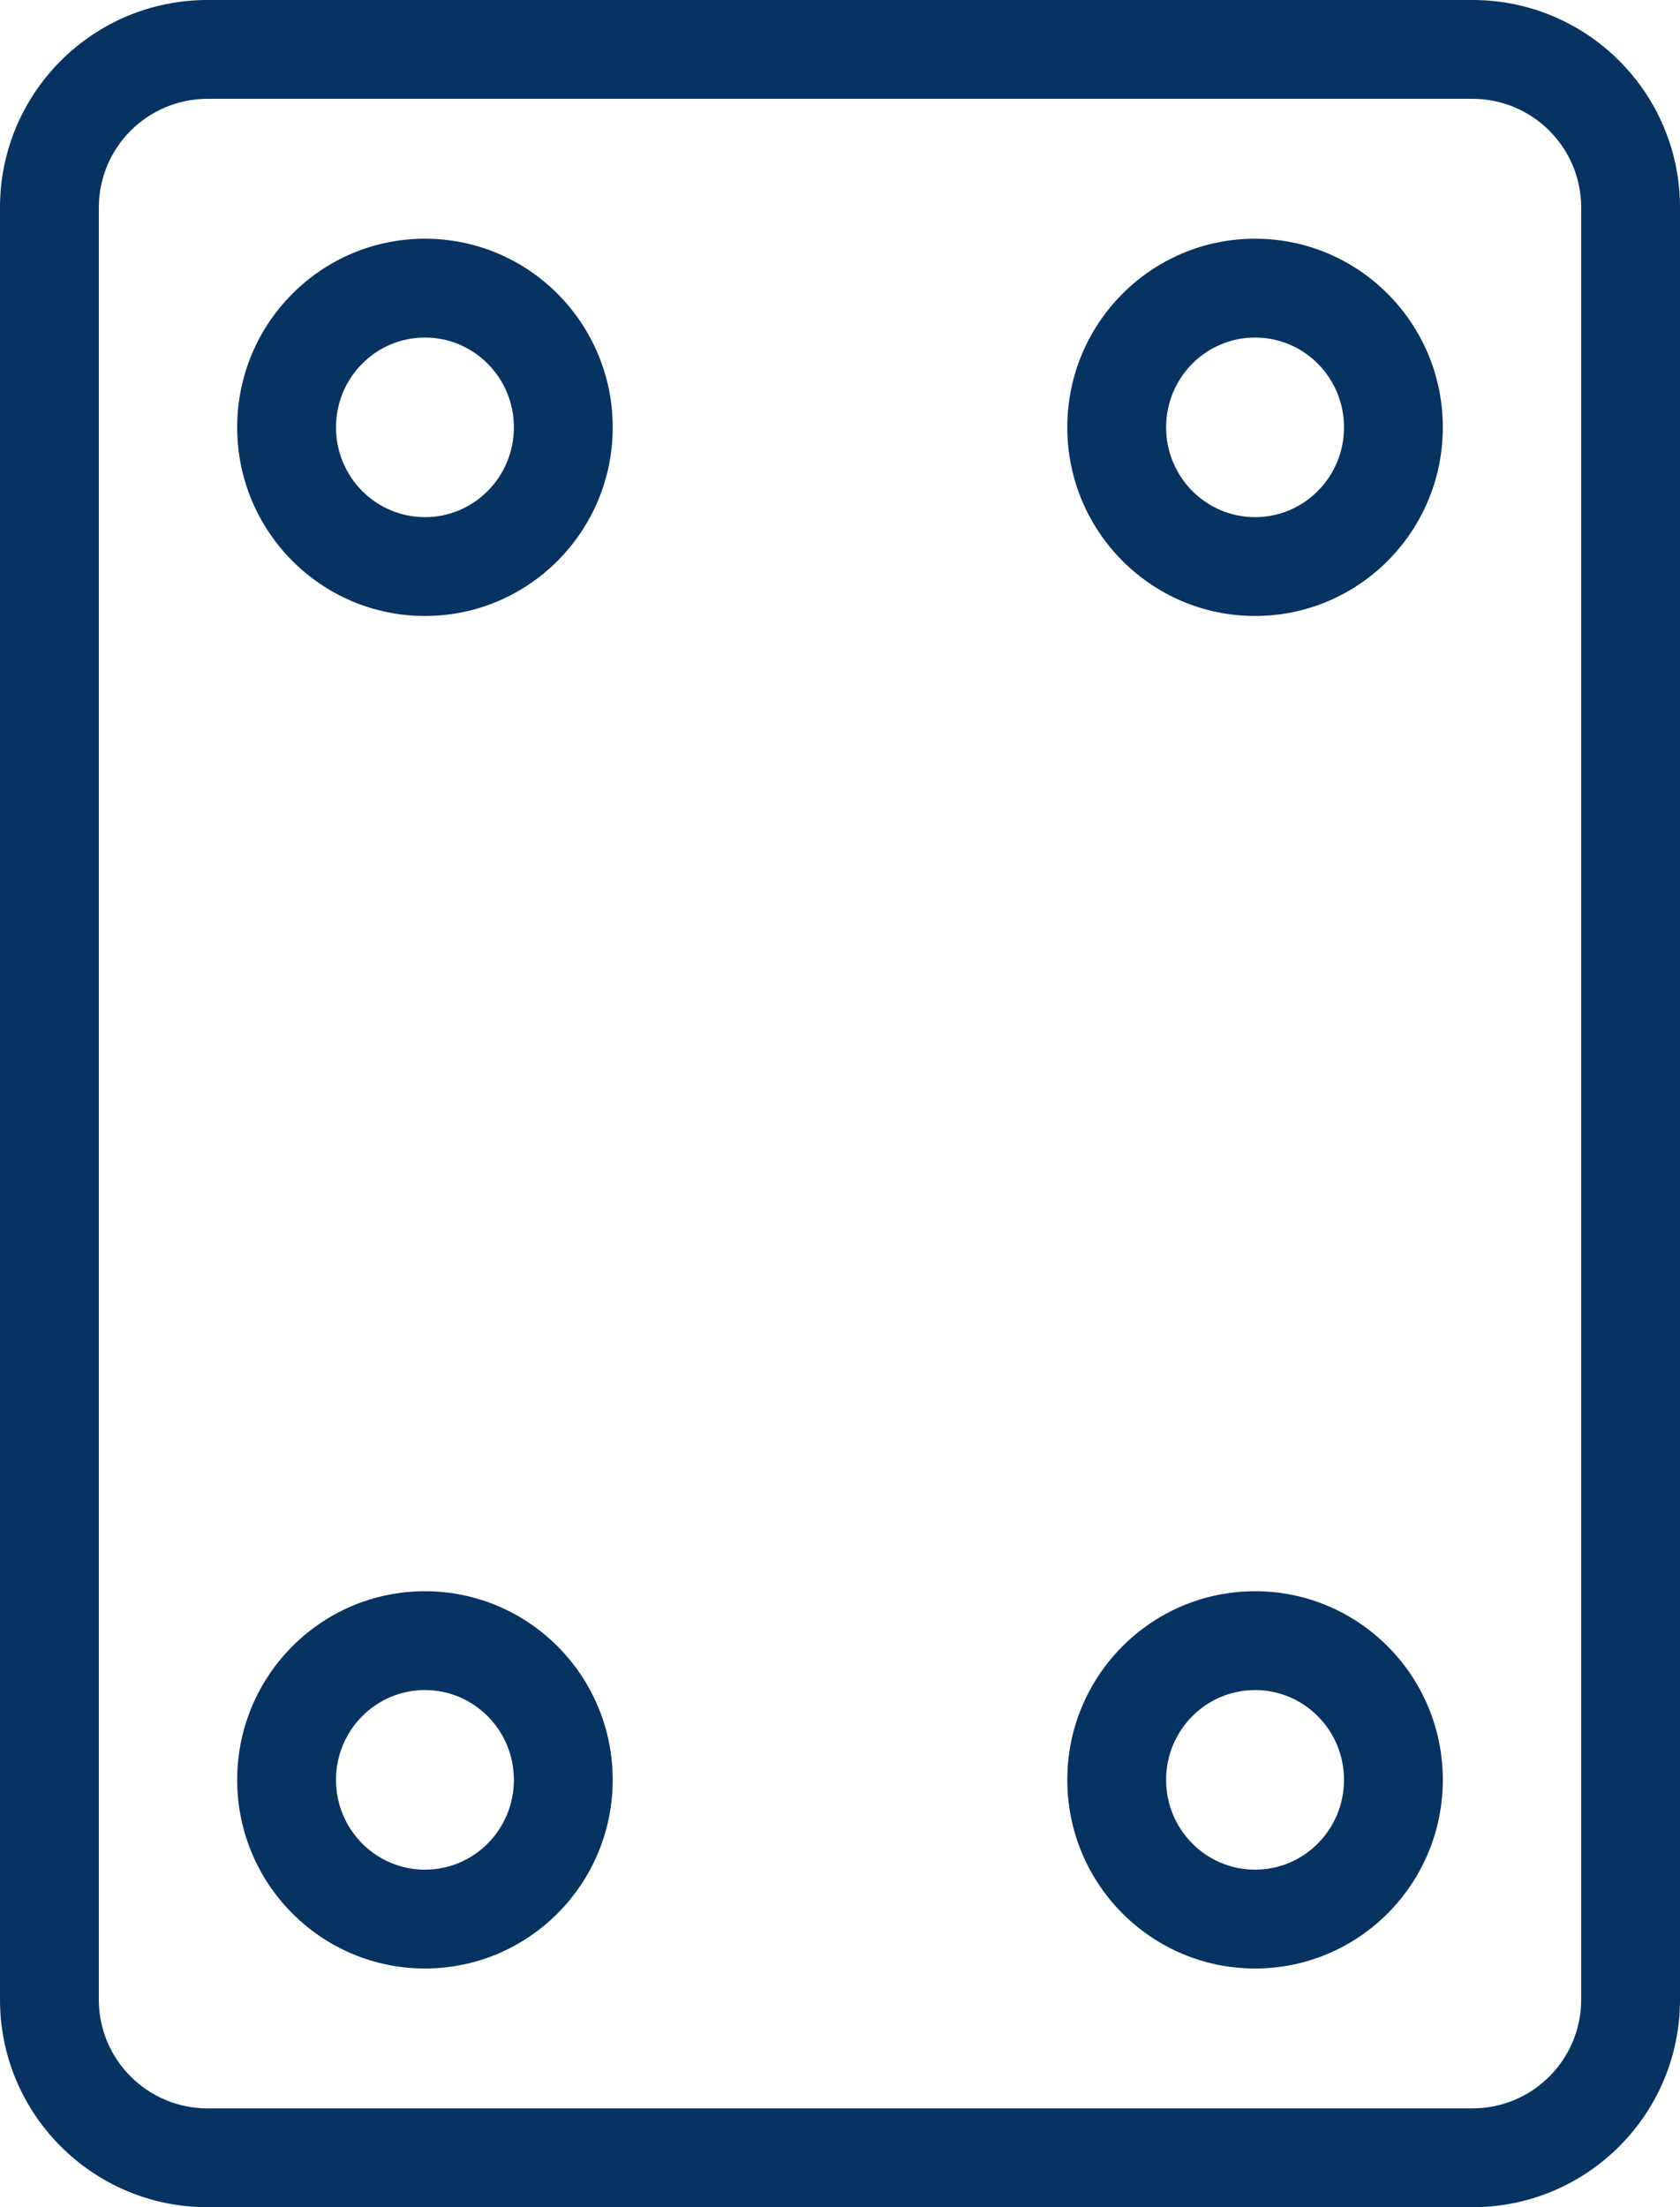
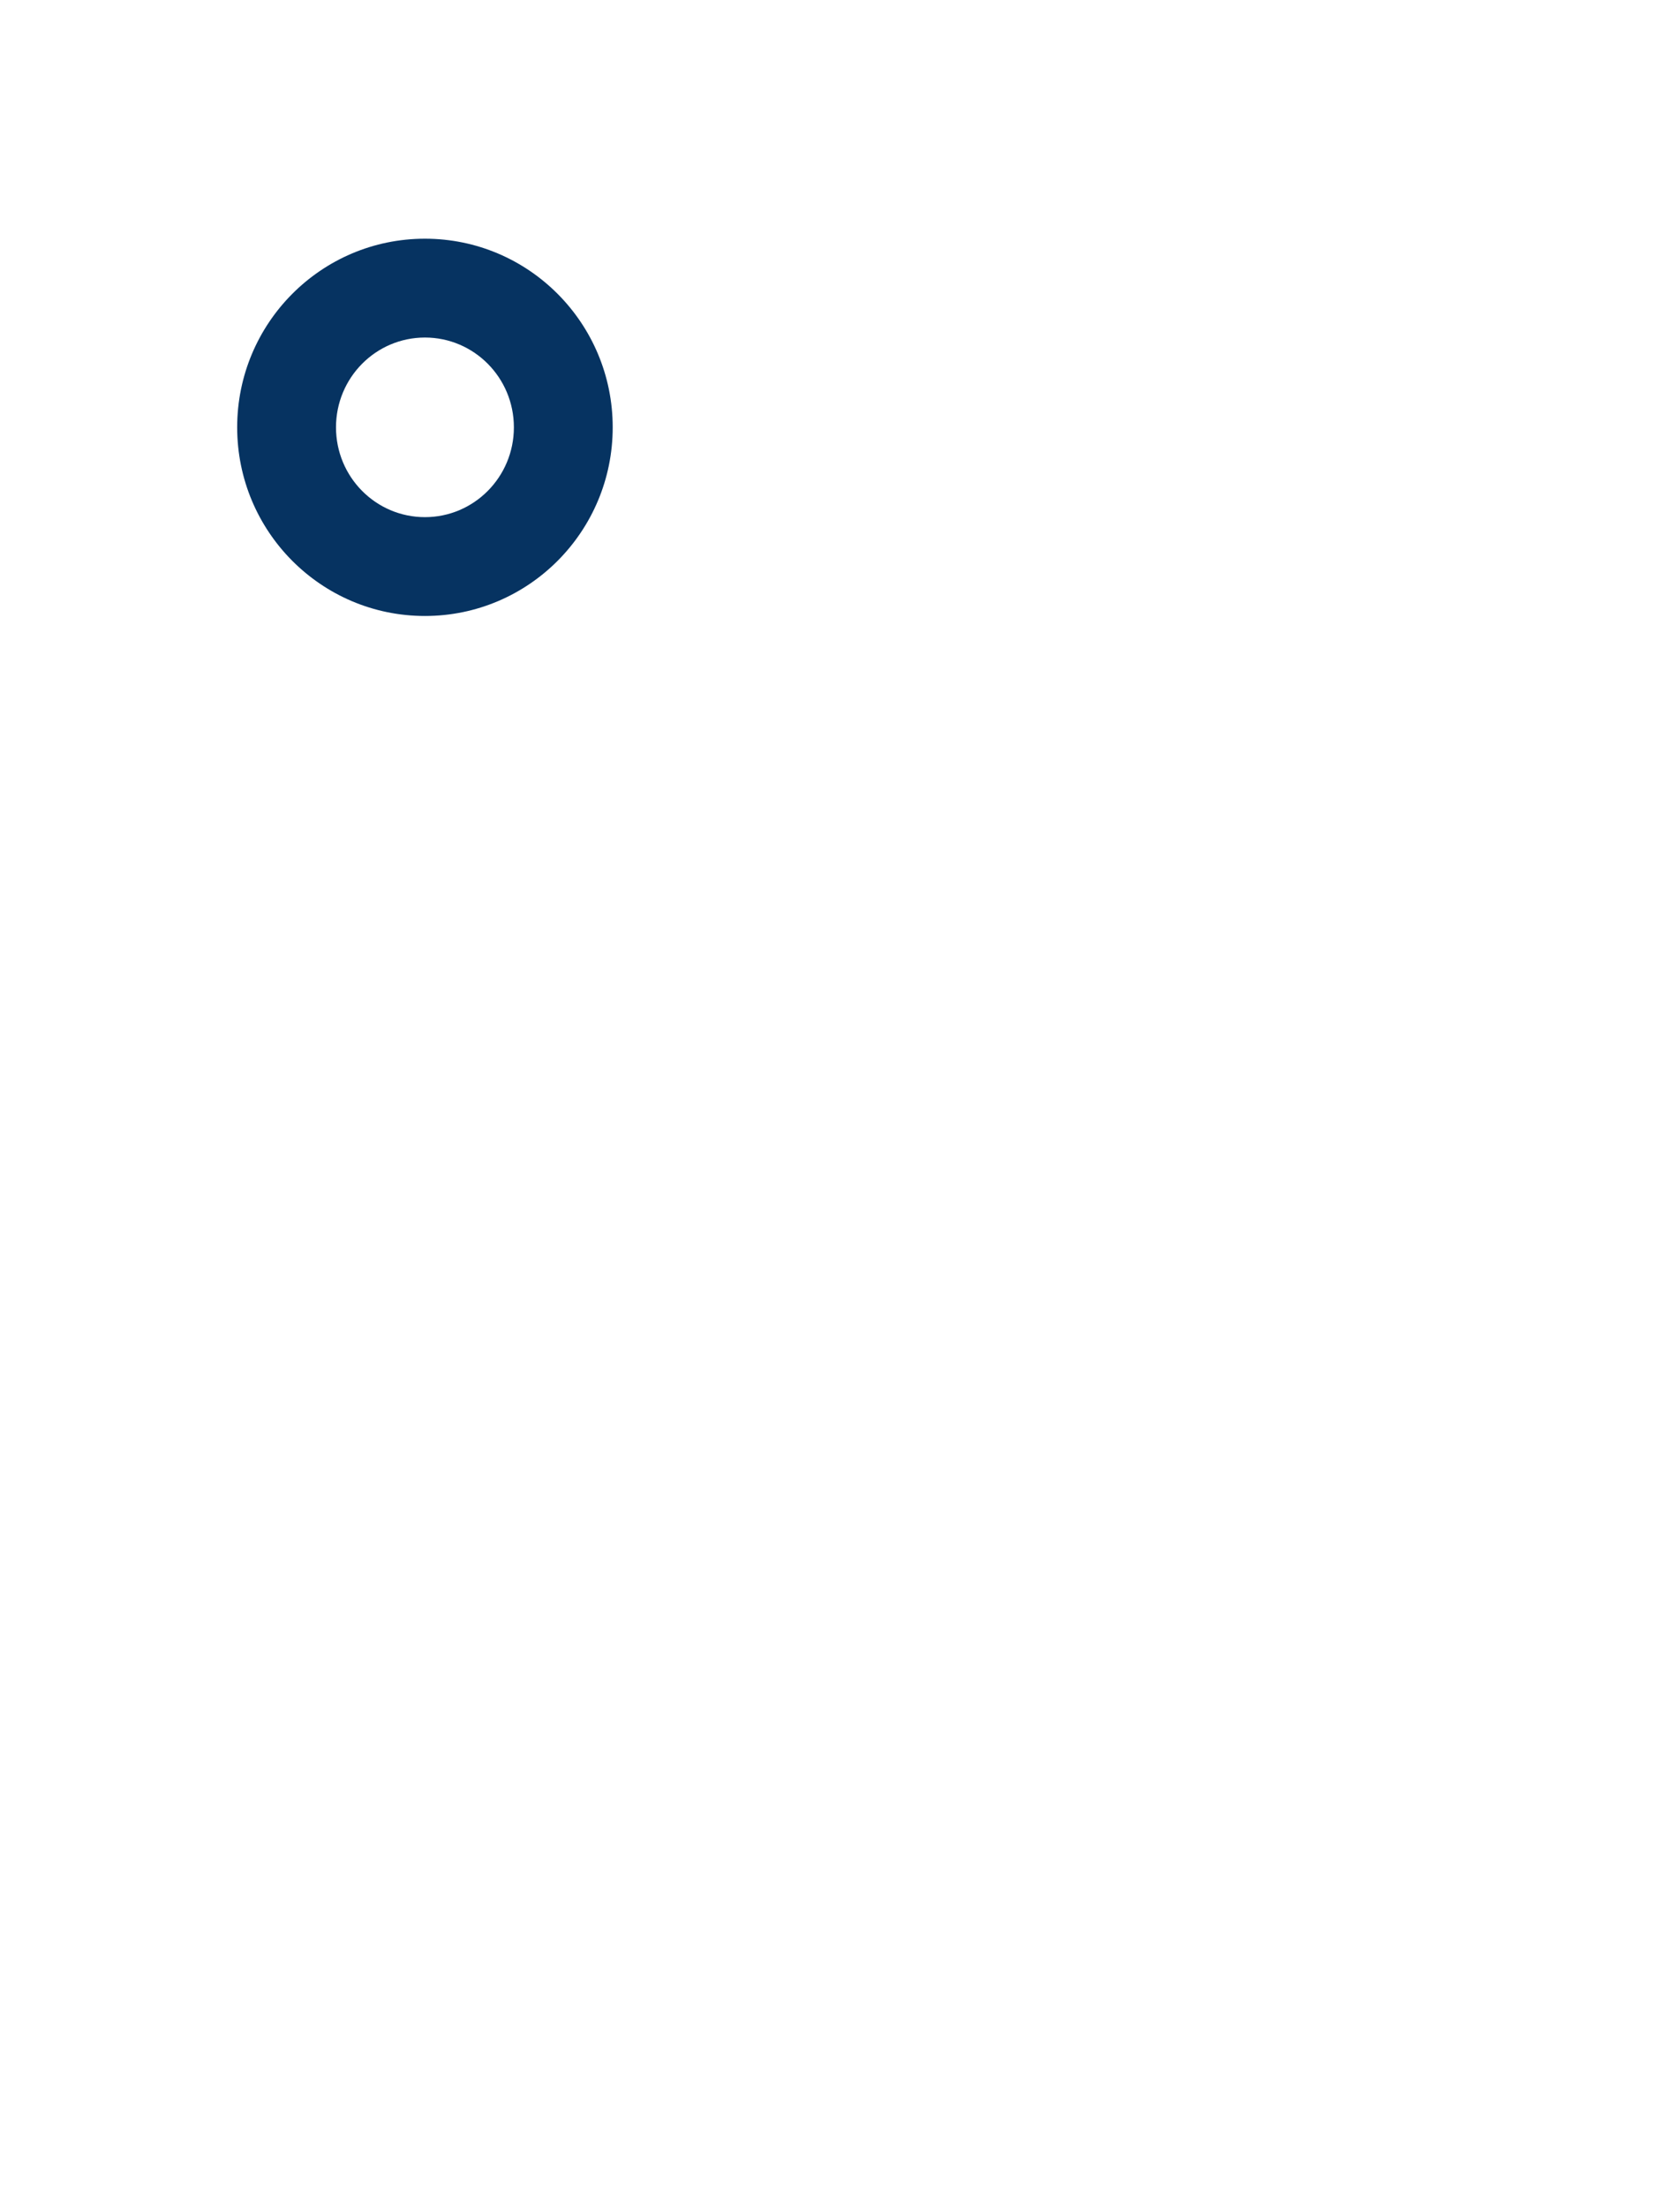
<svg xmlns="http://www.w3.org/2000/svg" width="25.5px" height="33.5px" viewBox="0 0 25.5 33.5" version="1.1">
  <title>ico-cradles</title>
  <g id="Icons" stroke="none" stroke-width="1" fill="none" fill-rule="evenodd">
    <g id="Artboard" transform="translate(-368, -2947)" fill="#063361" fill-rule="nonzero">
      <g id="ico-cradles" transform="translate(368, 2947)">
        <path d="M6.45,3.623 C4.875,3.623 3.6,4.906 3.6,6.486 C3.6,8.066 4.875,9.349 6.45,9.349 C8.025,9.349 9.3,8.066 9.3,6.486 C9.3,4.906 8.025,3.623 6.45,3.623 Z M6.45,5.123 C7.195,5.123 7.8,5.732 7.8,6.486 C7.8,7.24 7.195,7.849 6.45,7.849 C5.705,7.849 5.1,7.24 5.1,6.486 C5.1,5.732 5.705,5.123 6.45,5.123 Z" id="Oval" />
-         <path d="M6.45,24.151 C4.875,24.151 3.6,25.434 3.6,27.014 C3.6,28.594 4.875,29.877 6.45,29.877 C8.025,29.877 9.3,28.594 9.3,27.014 C9.3,25.434 8.025,24.151 6.45,24.151 Z M6.45,25.651 C7.195,25.651 7.8,26.26 7.8,27.014 C7.8,27.768 7.195,28.377 6.45,28.377 C5.705,28.377 5.1,27.768 5.1,27.014 C5.1,26.26 5.705,25.651 6.45,25.651 Z" id="Oval" />
-         <path d="M19.05,3.623 C17.475,3.623 16.2,4.906 16.2,6.486 C16.2,8.066 17.475,9.349 19.05,9.349 C20.625,9.349 21.9,8.066 21.9,6.486 C21.9,4.906 20.625,3.623 19.05,3.623 Z M19.05,5.123 C19.795,5.123 20.4,5.732 20.4,6.486 C20.4,7.24 19.795,7.849 19.05,7.849 C18.305,7.849 17.7,7.24 17.7,6.486 C17.7,5.732 18.305,5.123 19.05,5.123 Z" id="Oval" />
-         <path d="M19.05,24.151 C17.475,24.151 16.2,25.434 16.2,27.014 C16.2,28.594 17.475,29.877 19.05,29.877 C20.625,29.877 21.9,28.594 21.9,27.014 C21.9,25.434 20.625,24.151 19.05,24.151 Z M19.05,25.651 C19.795,25.651 20.4,26.26 20.4,27.014 C20.4,27.768 19.795,28.377 19.05,28.377 C18.305,28.377 17.7,27.768 17.7,27.014 C17.7,26.26 18.305,25.651 19.05,25.651 Z" id="Oval" />
-         <path d="M22.35,0 L3.15,0 C1.41,0 0,1.41 0,3.15 L0,30.35 C0,32.09 1.41,33.5 3.15,33.5 L22.35,33.5 C24.09,33.5 25.5,32.09 25.5,30.35 L25.5,3.15 C25.5,1.41 24.09,0 22.35,0 Z M22.35,1.5 C23.261,1.5 24,2.239 24,3.15 L24,30.35 C24,31.261 23.261,32 22.35,32 L3.15,32 C2.239,32 1.5,31.261 1.5,30.35 L1.5,3.15 C1.5,2.239 2.239,1.5 3.15,1.5 L22.35,1.5 Z" id="Rectangle" />
      </g>
    </g>
  </g>
</svg>